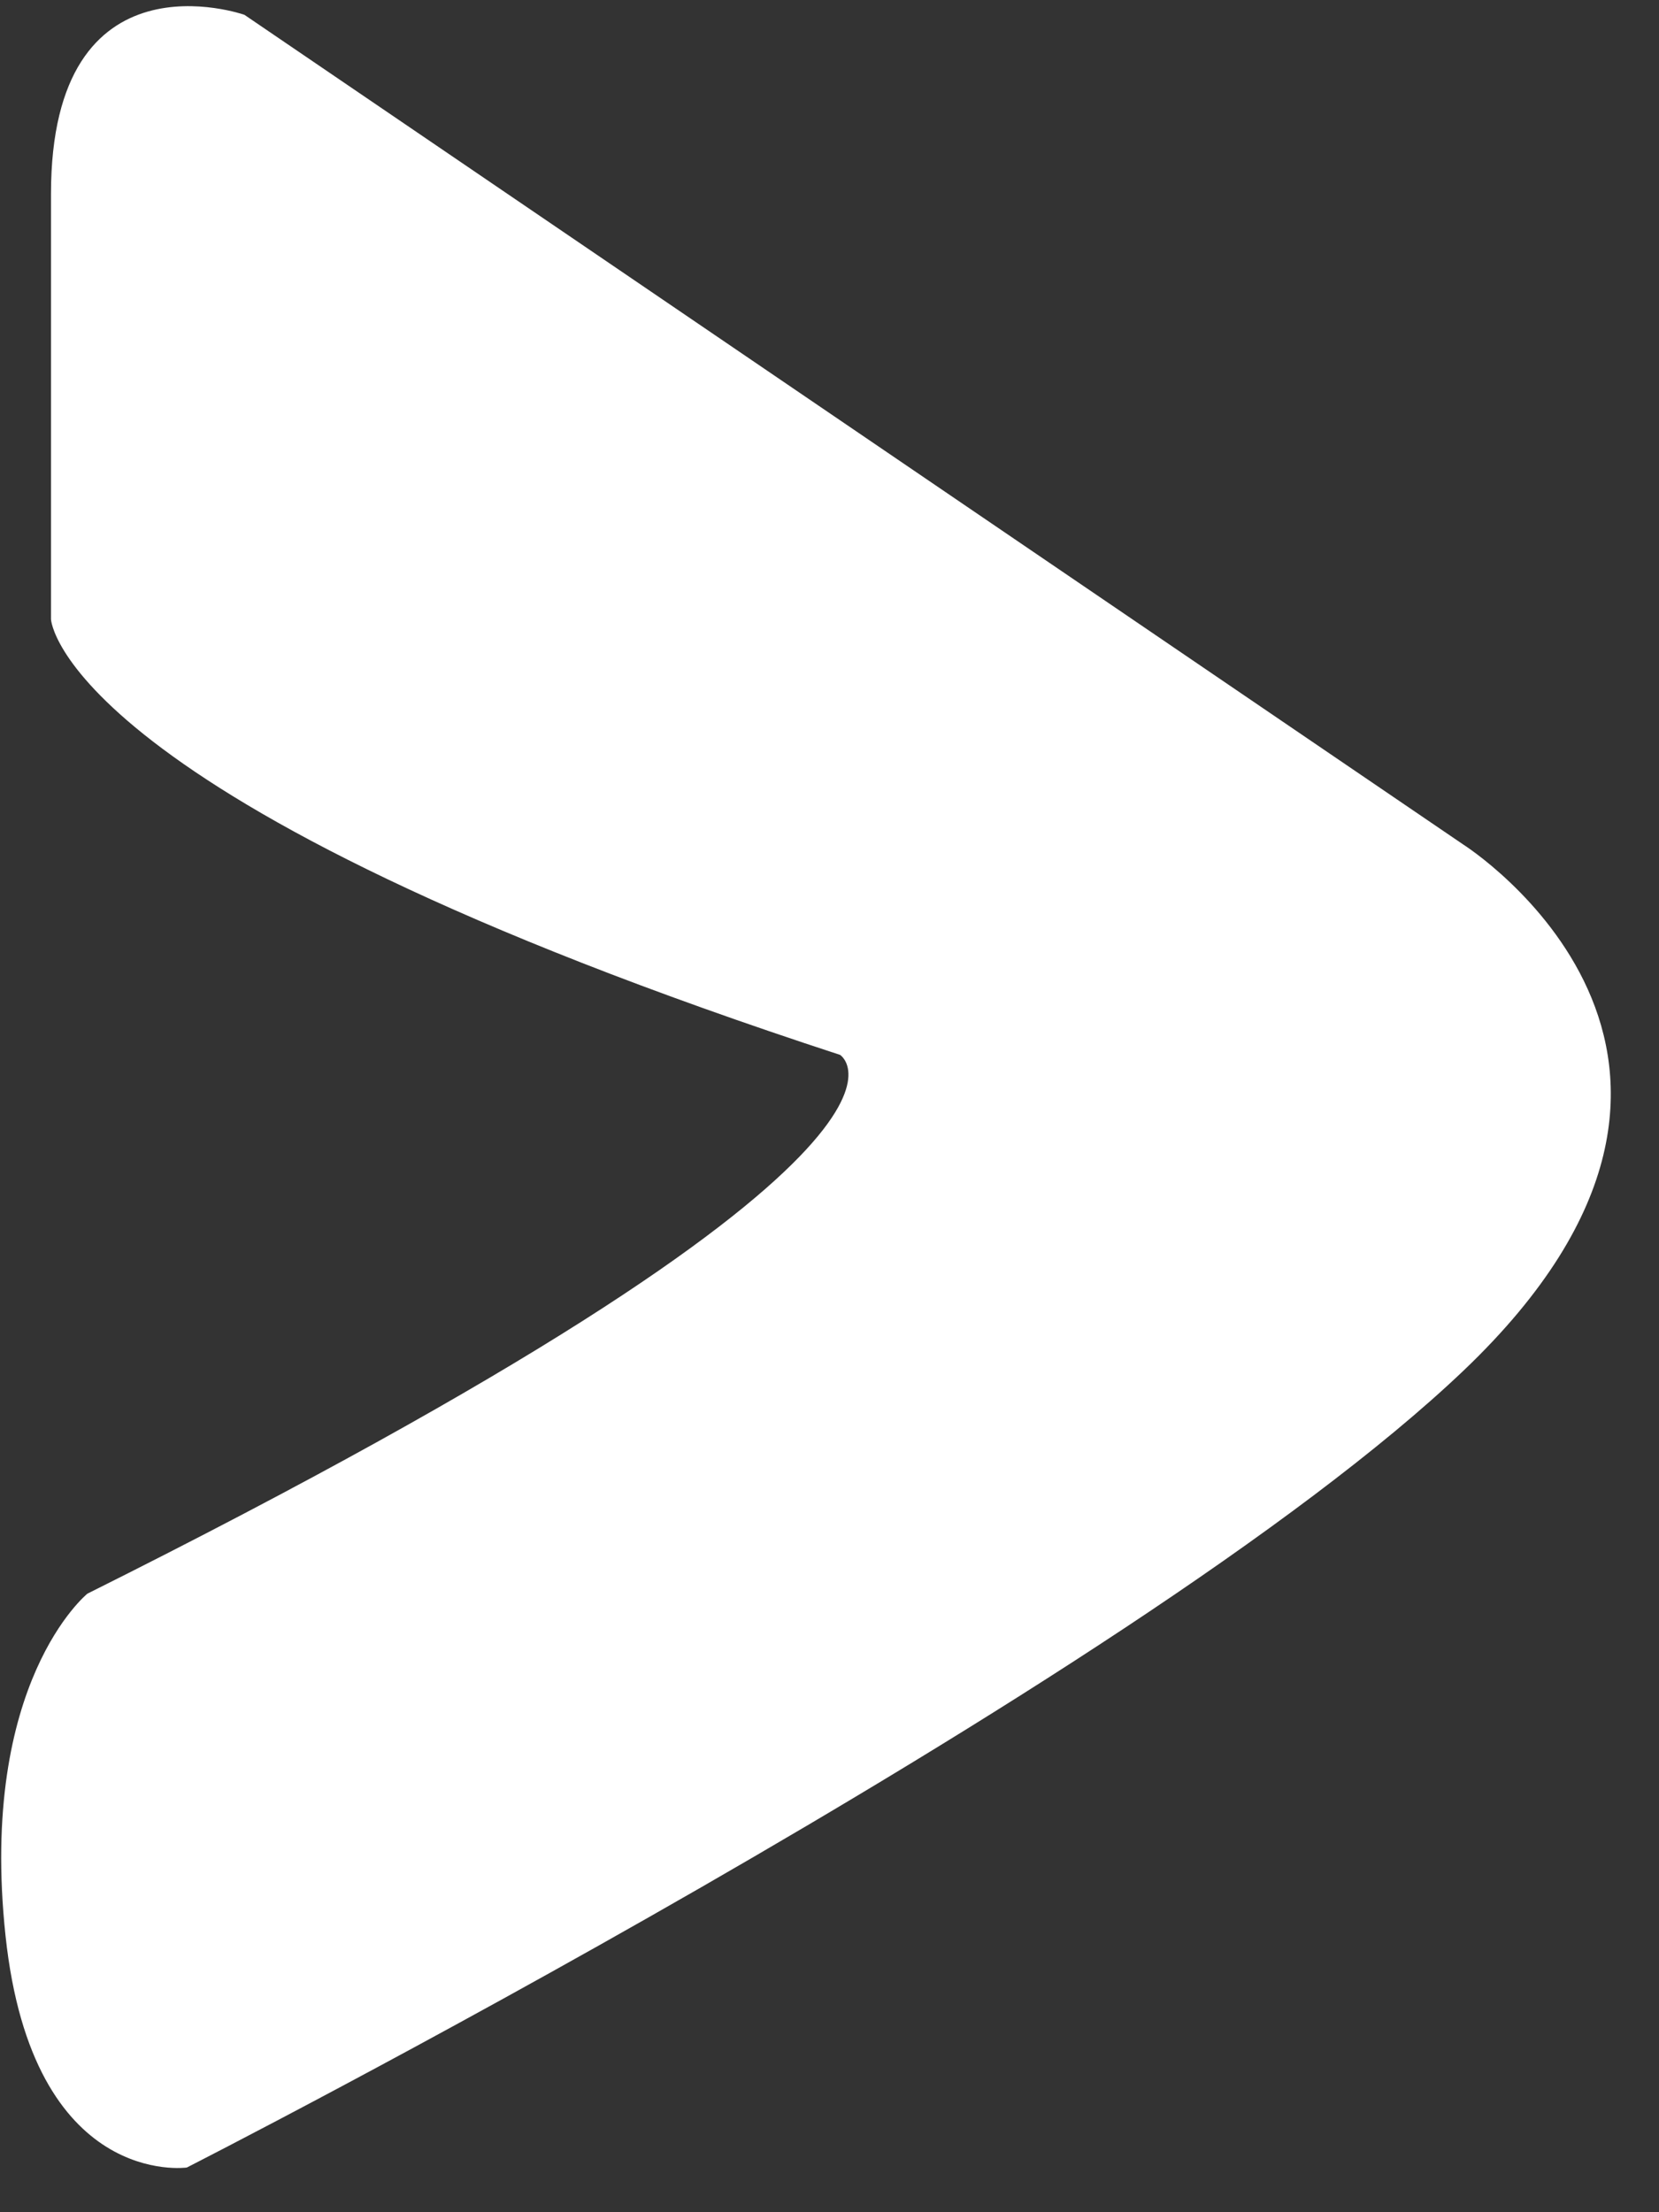
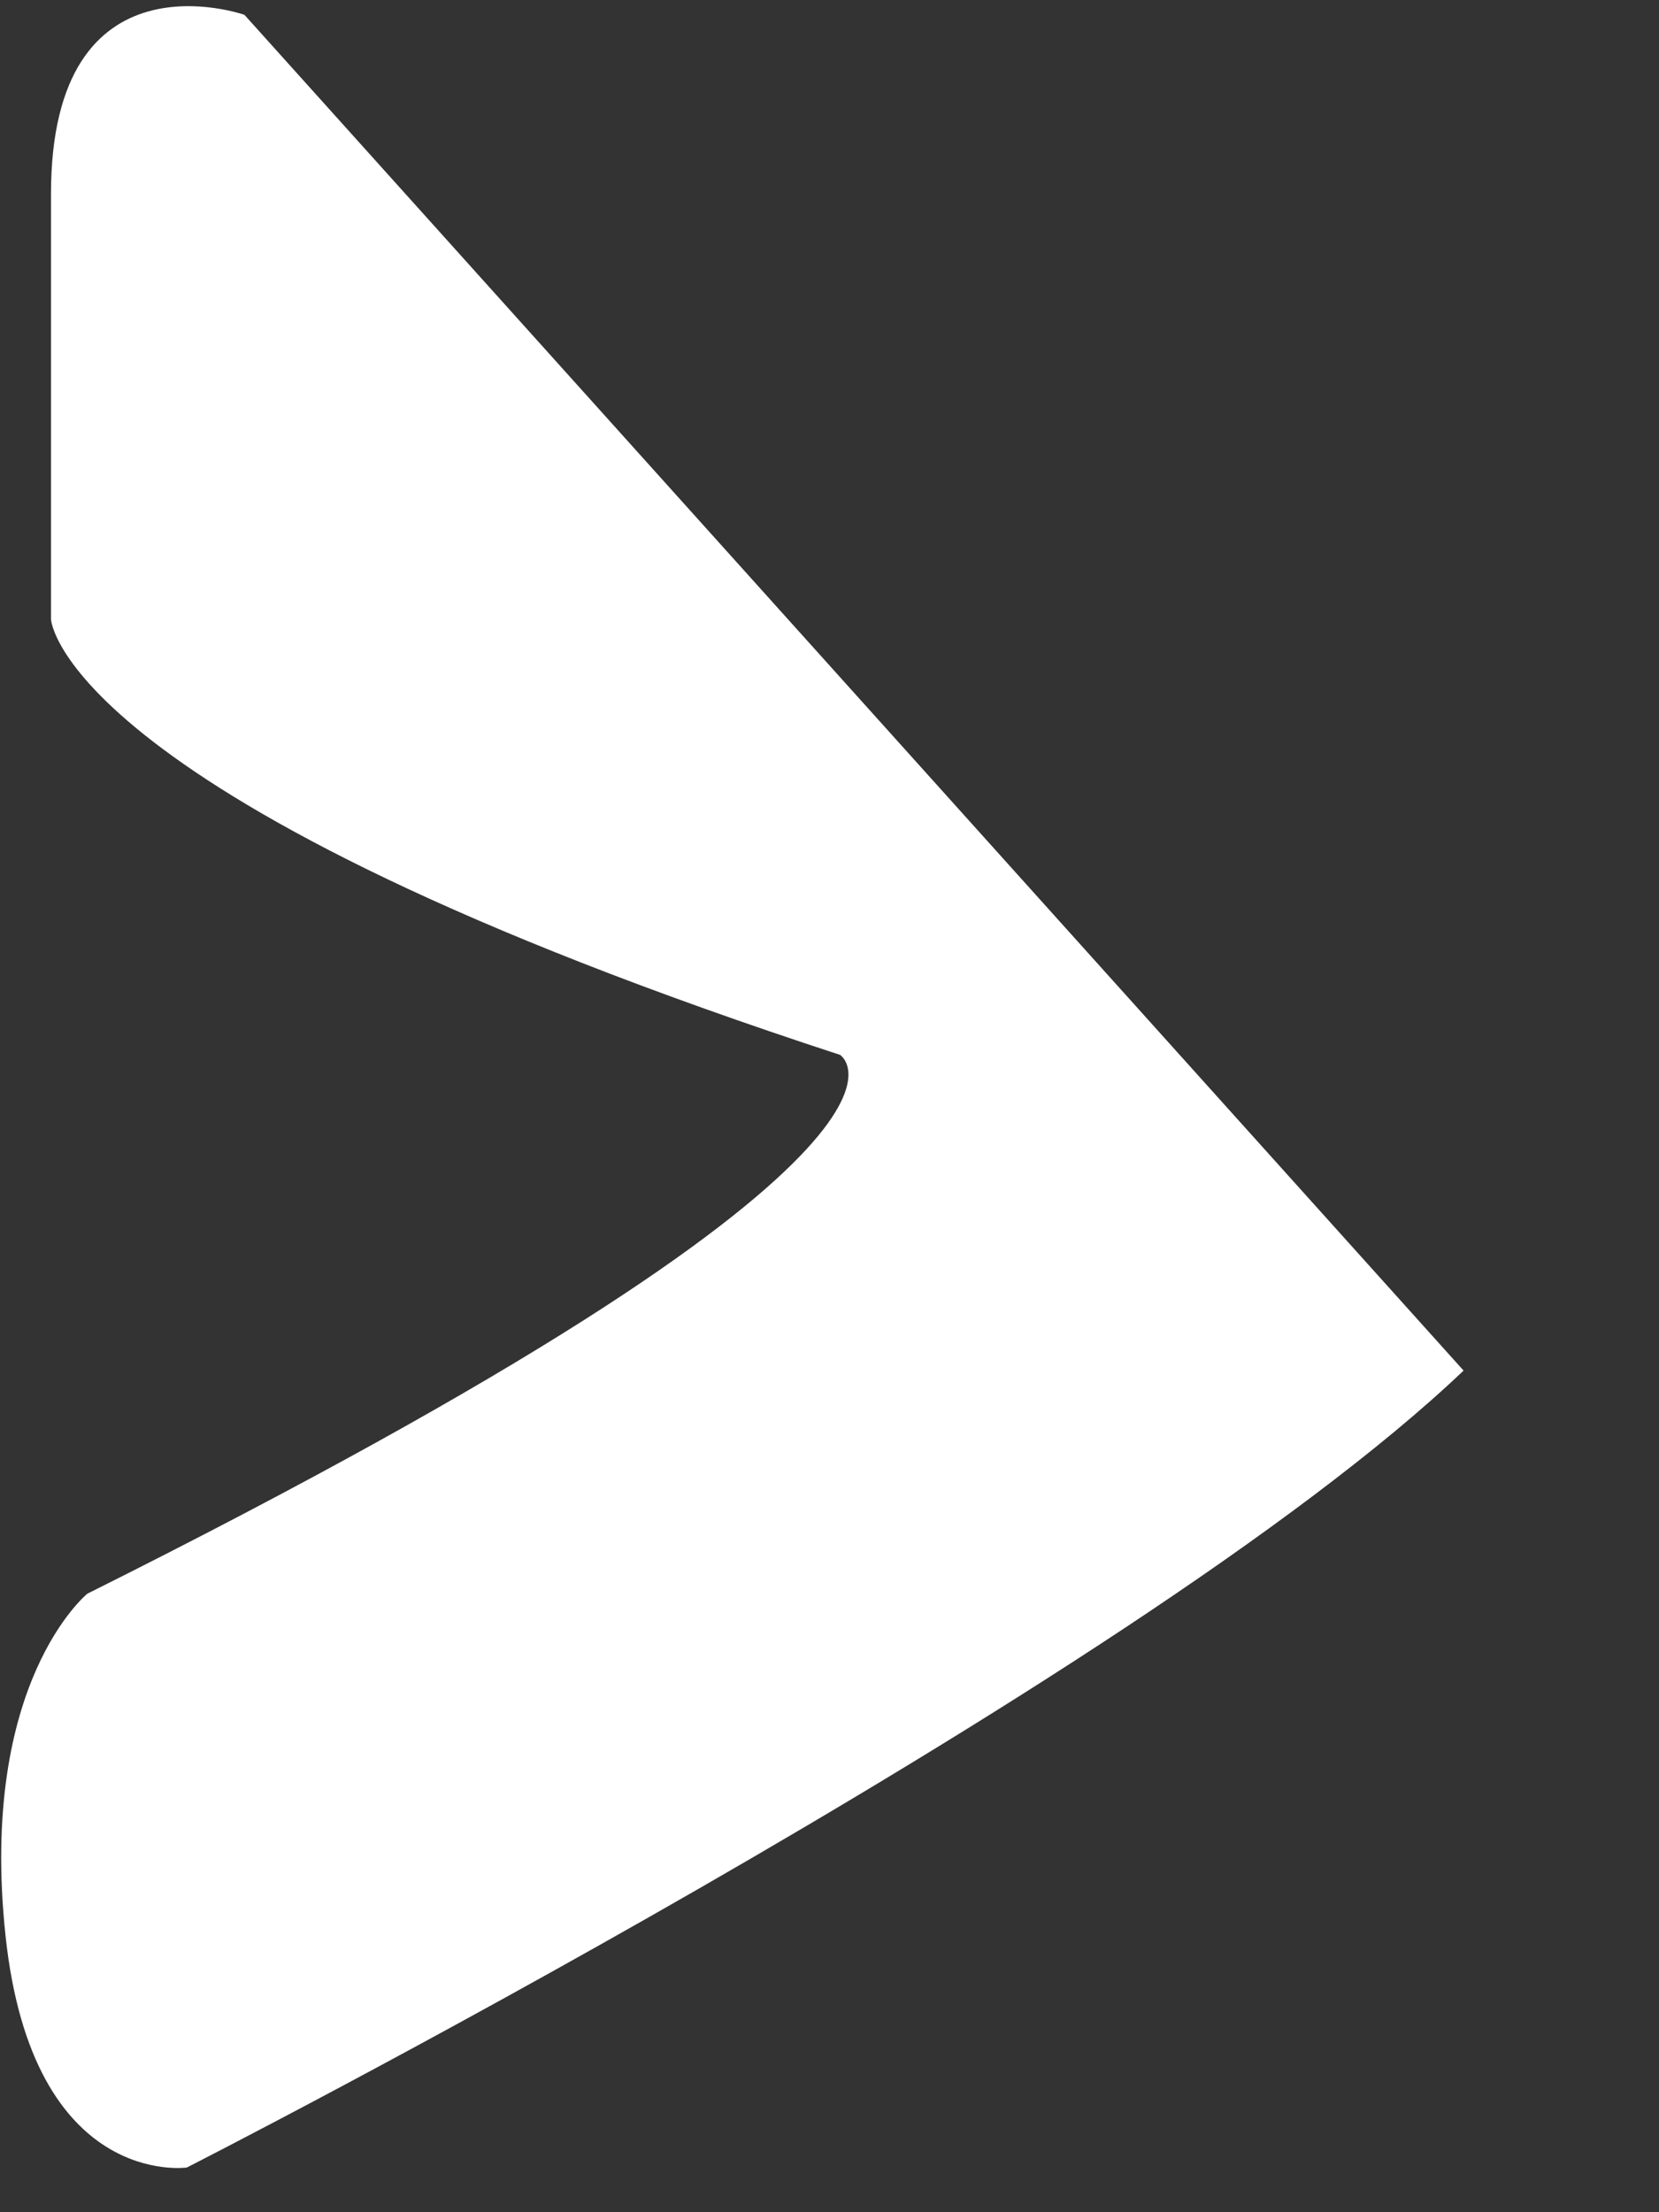
<svg xmlns="http://www.w3.org/2000/svg" width="15" height="20" viewBox="0 0 15 20" fill="none">
  <rect x="0" y="0" width="15" height="20" fill="#333333" stroke="none" />
-   <path fill-rule="evenodd" clip-rule="evenodd" d="M1.689 19.596C1.689 19.596 10.237 15.245 13.233 12.391C16.228 9.537 13.233 7.637 13.233 7.637L2.21 0.134C2.21 0.134 0.461 -0.484 0.461 1.754C0.461 3.992 0.461 5.599 0.461 5.599C0.461 5.599 0.539 7.231 7.596 9.537C7.596 9.537 8.885 10.366 0.79 14.408C0.79 14.408 -0.195 15.206 0.05 17.501C0.295 19.795 1.689 19.596 1.689 19.596Z" fill="white" />
+   <path fill-rule="evenodd" clip-rule="evenodd" d="M1.689 19.596C1.689 19.596 10.237 15.245 13.233 12.391L2.21 0.134C2.21 0.134 0.461 -0.484 0.461 1.754C0.461 3.992 0.461 5.599 0.461 5.599C0.461 5.599 0.539 7.231 7.596 9.537C7.596 9.537 8.885 10.366 0.79 14.408C0.79 14.408 -0.195 15.206 0.05 17.501C0.295 19.795 1.689 19.596 1.689 19.596Z" fill="white" />
</svg>